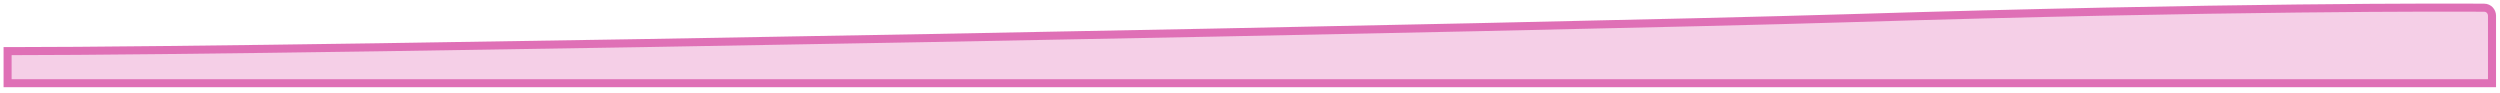
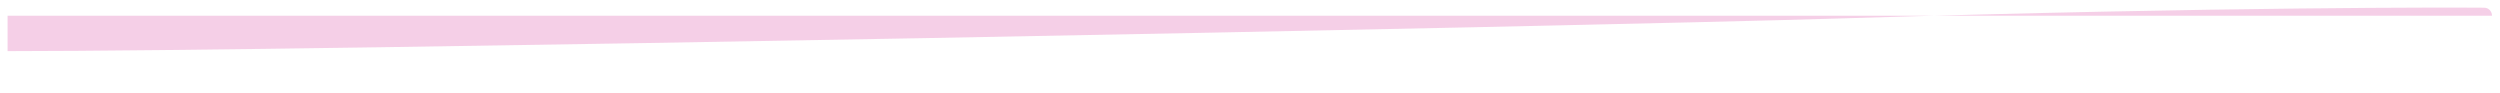
<svg xmlns="http://www.w3.org/2000/svg" fill="none" height="100%" overflow="visible" preserveAspectRatio="none" style="display: block;" viewBox="0 0 215 8" width="100%">
  <g id="Vector 392" opacity="0.75" style="mix-blend-mode:multiply">
-     <path d="M158.786 1.571C191.881 0.562 210.947 0.645 213.64 0.663C214.038 0.666 214.313 0.994 214.313 1.355V7.155H0.653V4.396H1C26.187 4.396 133.477 2.343 158.786 1.571Z" fill="#F1BFDF" />
-     <path d="M158.786 1.571C191.881 0.562 210.947 0.645 213.64 0.663C214.038 0.666 214.313 0.994 214.313 1.355V7.155H0.653V4.396H1C26.187 4.396 133.477 2.343 158.786 1.571Z" stroke="#D4409E" stroke-width="0.693" />
+     <path d="M158.786 1.571C191.881 0.562 210.947 0.645 213.64 0.663C214.038 0.666 214.313 0.994 214.313 1.355H0.653V4.396H1C26.187 4.396 133.477 2.343 158.786 1.571Z" fill="#F1BFDF" />
  </g>
</svg>